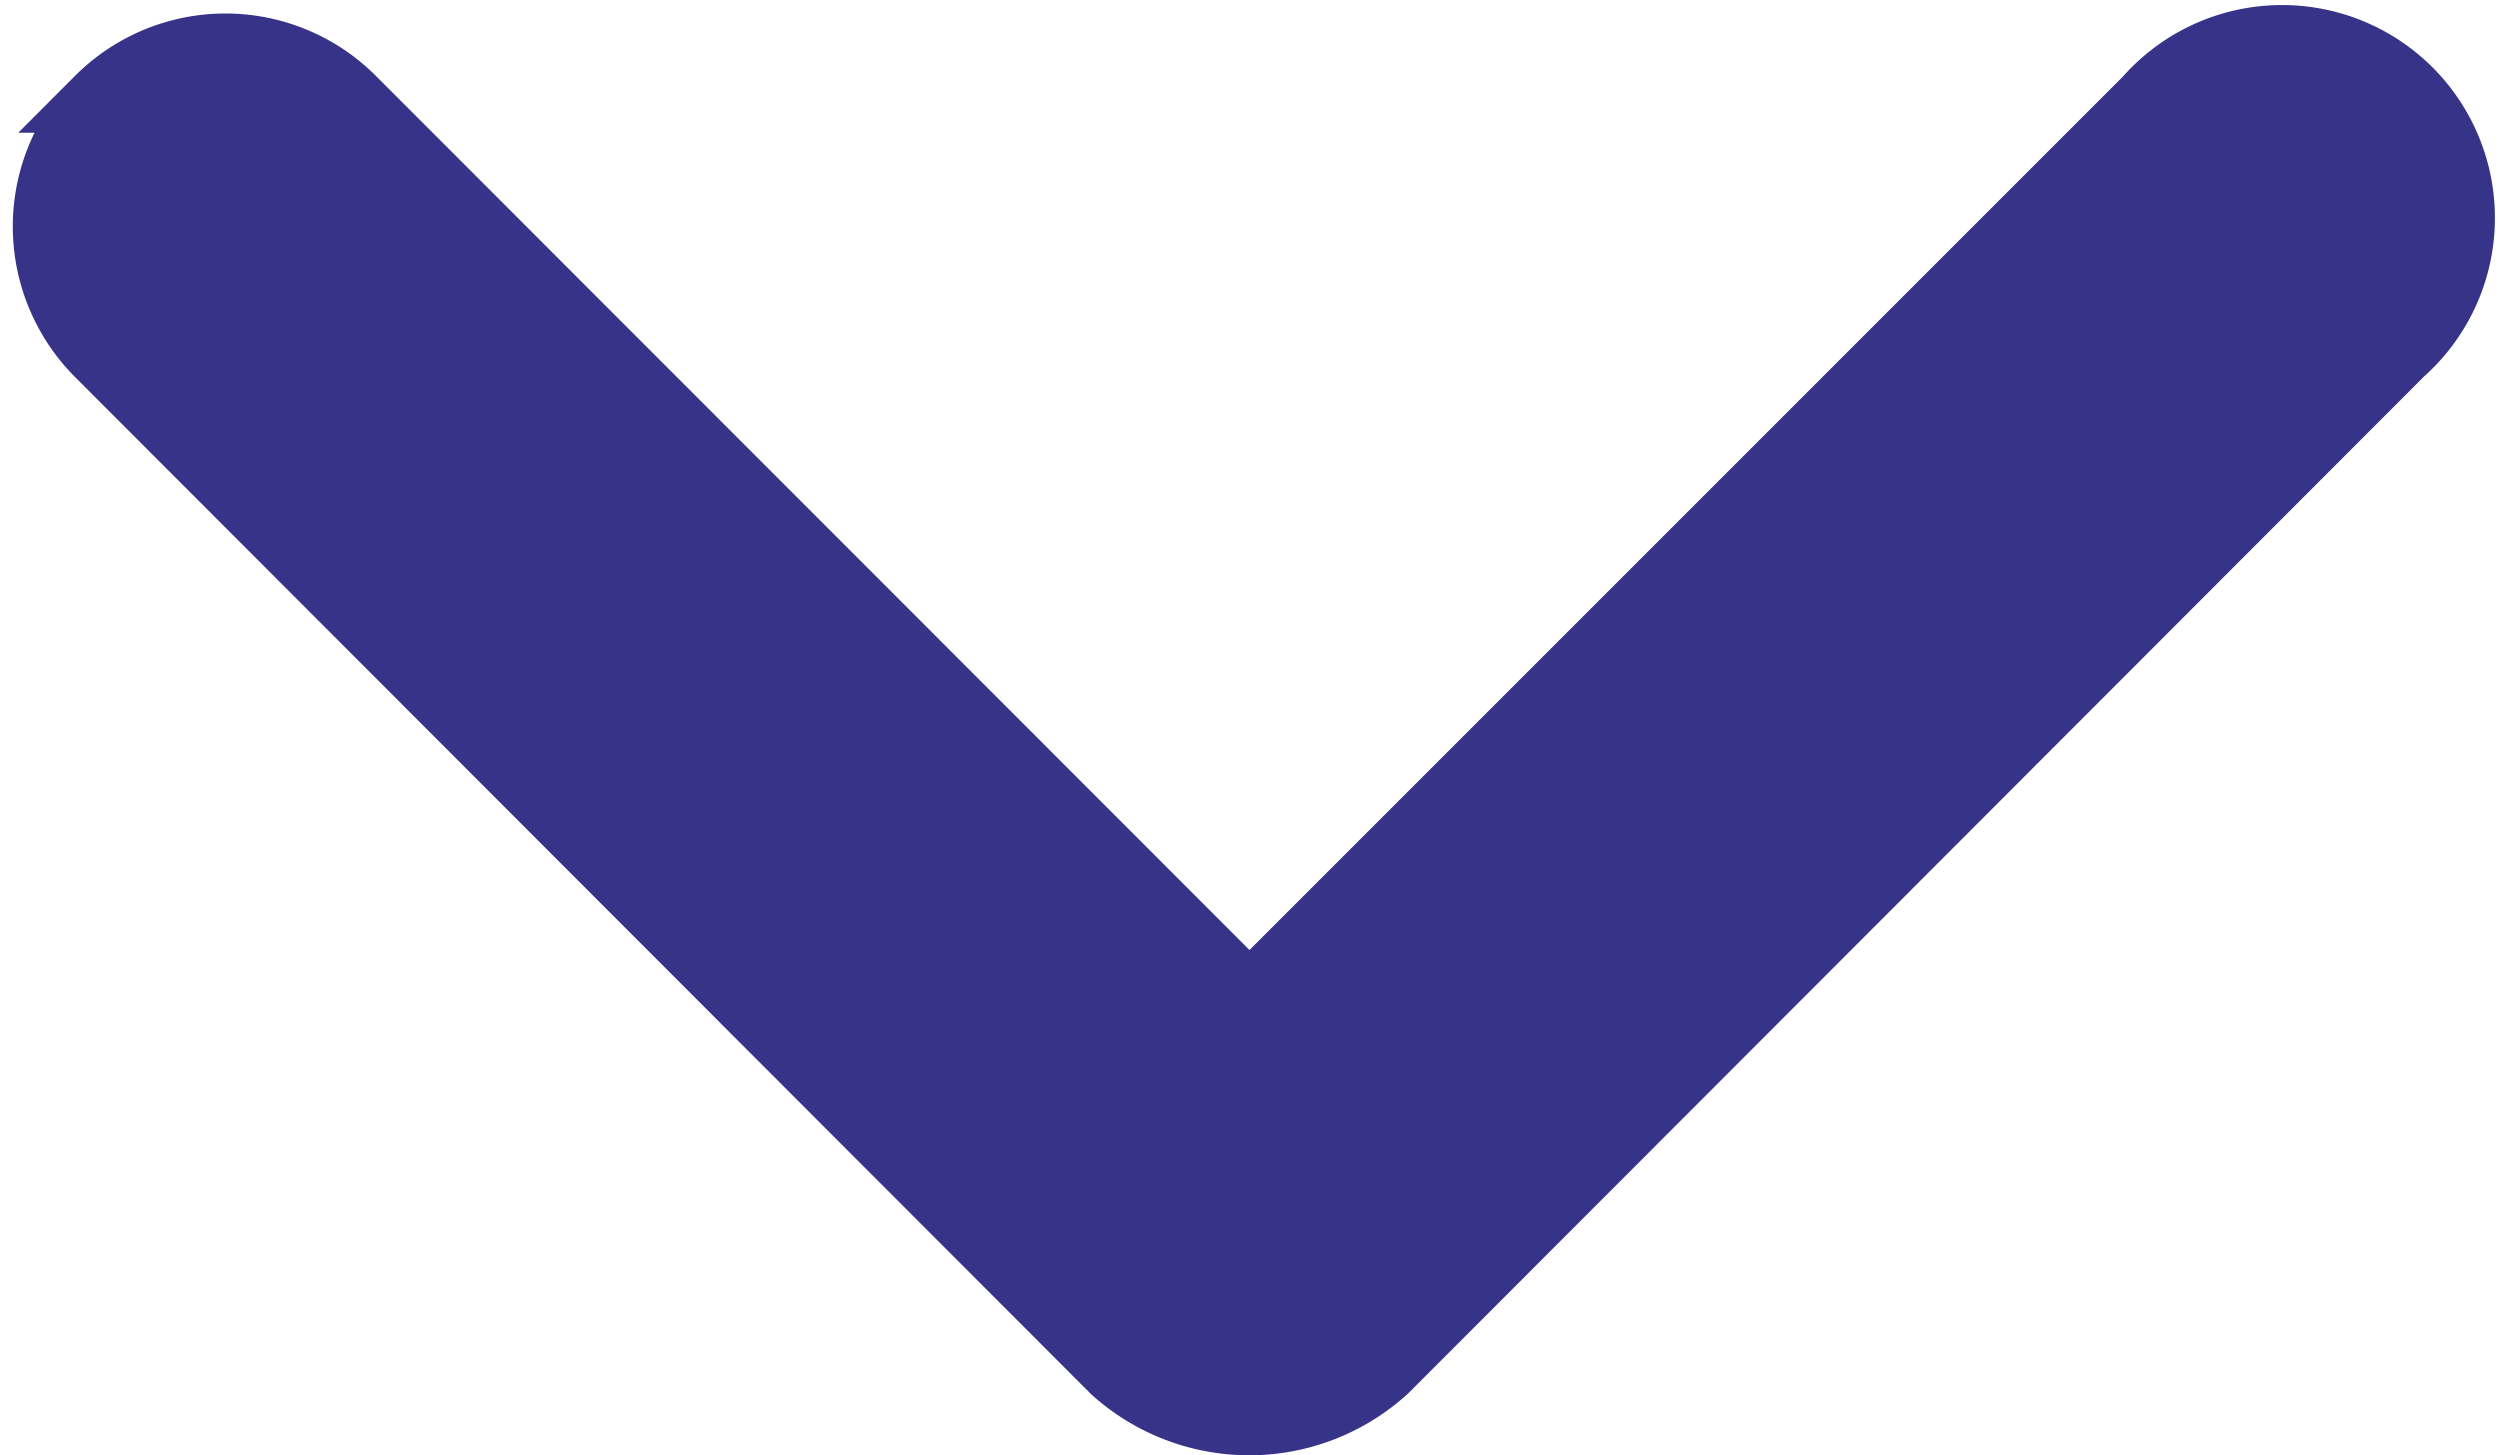
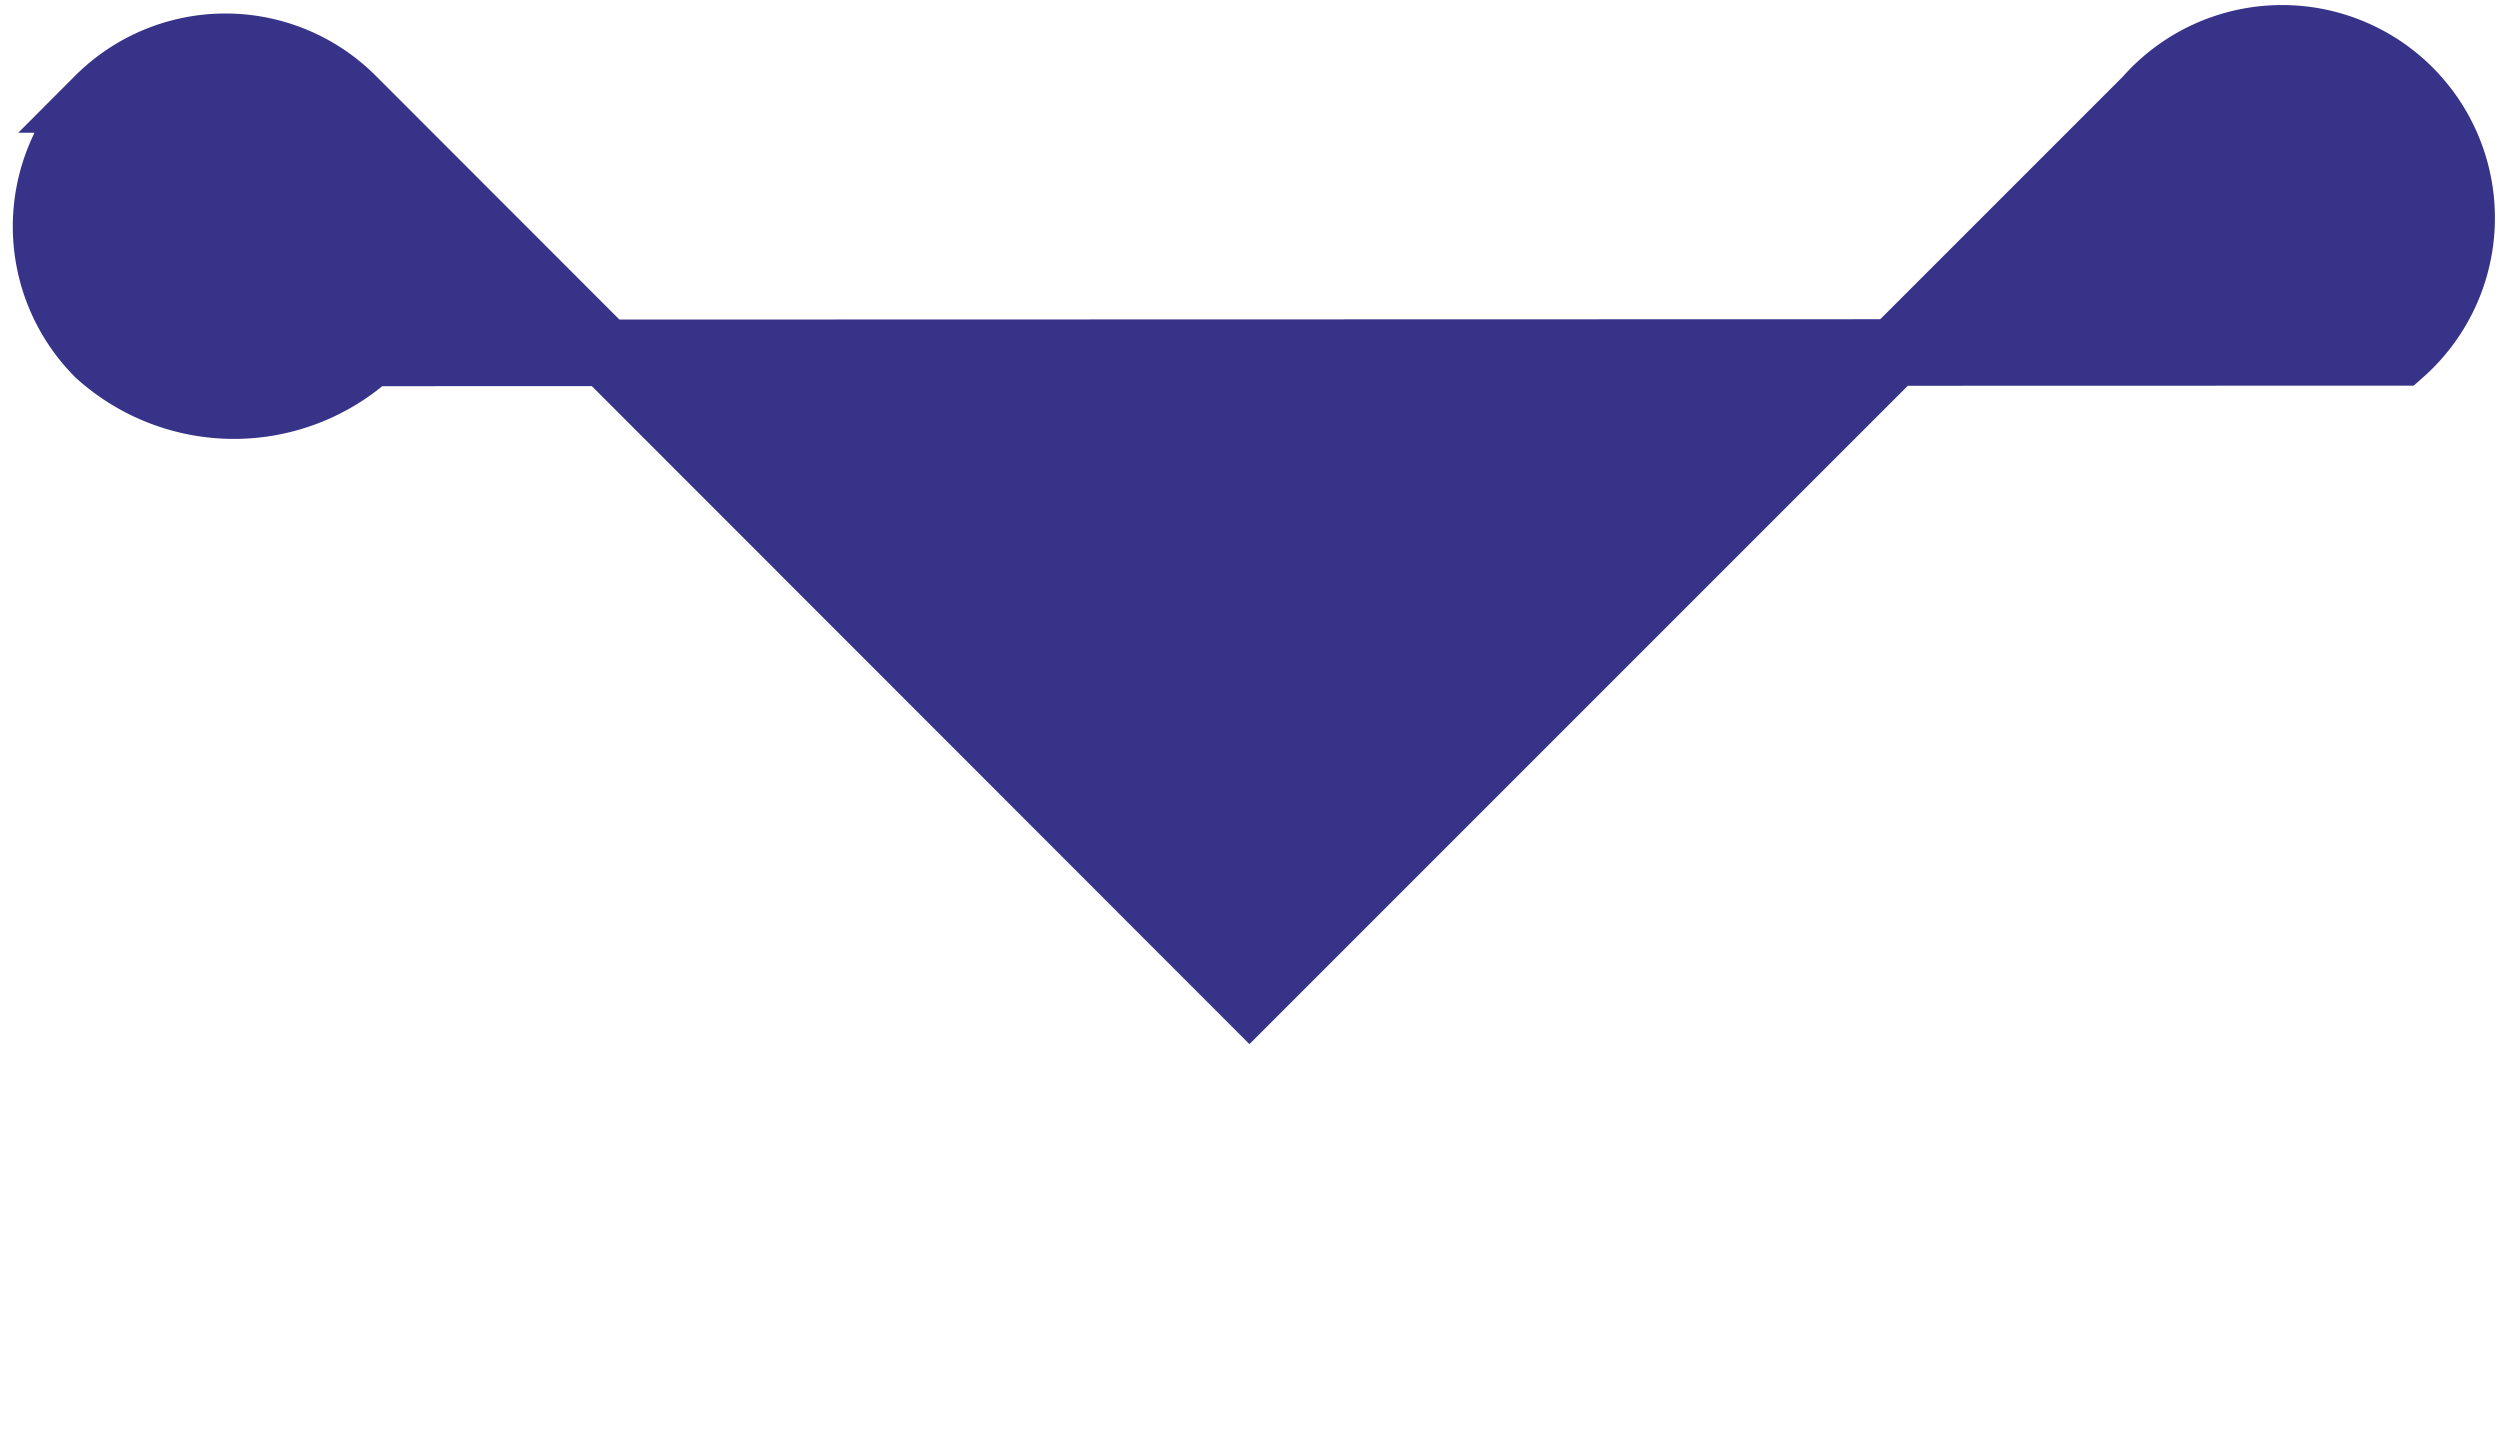
<svg xmlns="http://www.w3.org/2000/svg" width="18.78" height="10.933" viewBox="0 0 18.78 10.933">
-   <path id="Tracé_72236" data-name="Tracé 72236" d="M5.394,8.4a1.351,1.351,0,0,0,0,1.909l7.627,7.635a1.516,1.516,0,0,0,2.038-.005L22.69,10.3A1.349,1.349,0,1,0,20.782,8.4l-6.743,6.743L7.3,8.4a1.347,1.347,0,0,0-1.907,0Z" transform="translate(-4.653 -7.653)" fill="#373389" stroke="#373389" stroke-width="0.5" />
+   <path id="Tracé_72236" data-name="Tracé 72236" d="M5.394,8.4a1.351,1.351,0,0,0,0,1.909a1.516,1.516,0,0,0,2.038-.005L22.69,10.3A1.349,1.349,0,1,0,20.782,8.4l-6.743,6.743L7.3,8.4a1.347,1.347,0,0,0-1.907,0Z" transform="translate(-4.653 -7.653)" fill="#373389" stroke="#373389" stroke-width="0.5" />
</svg>